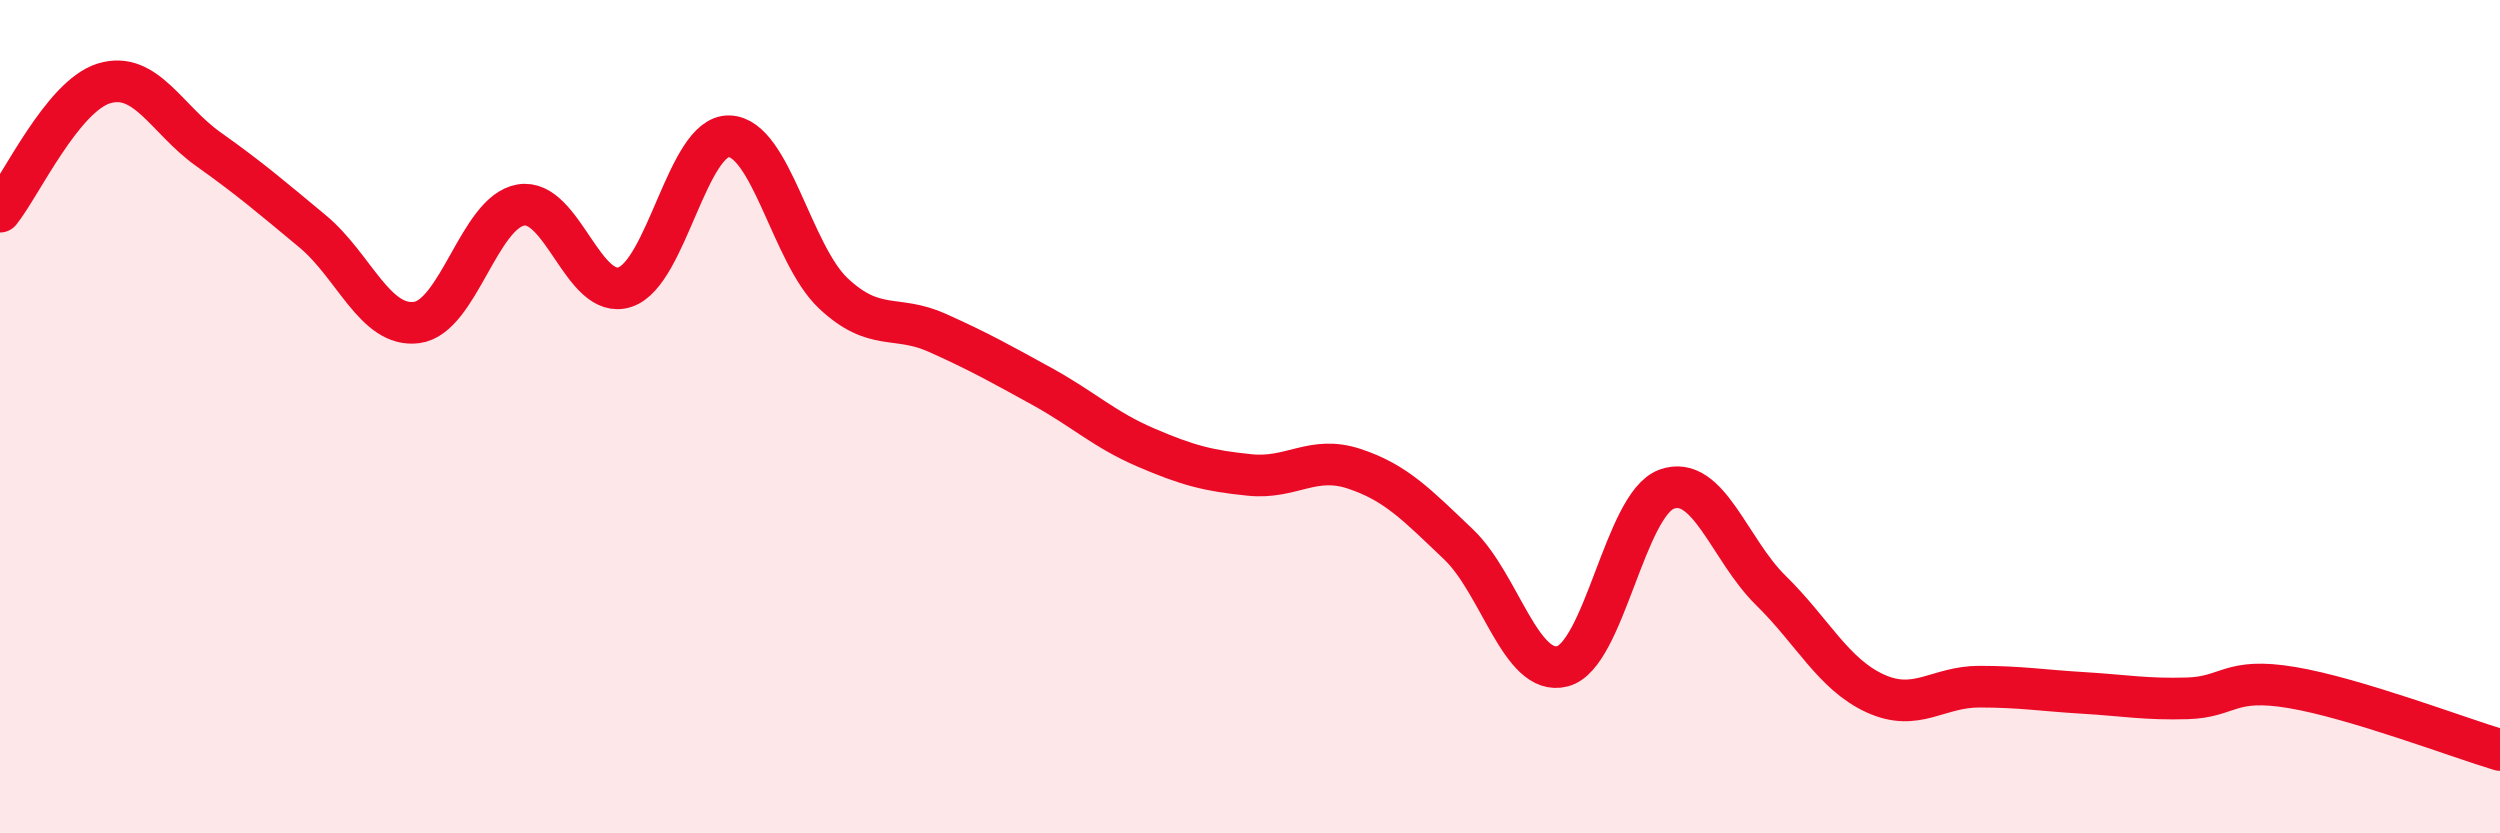
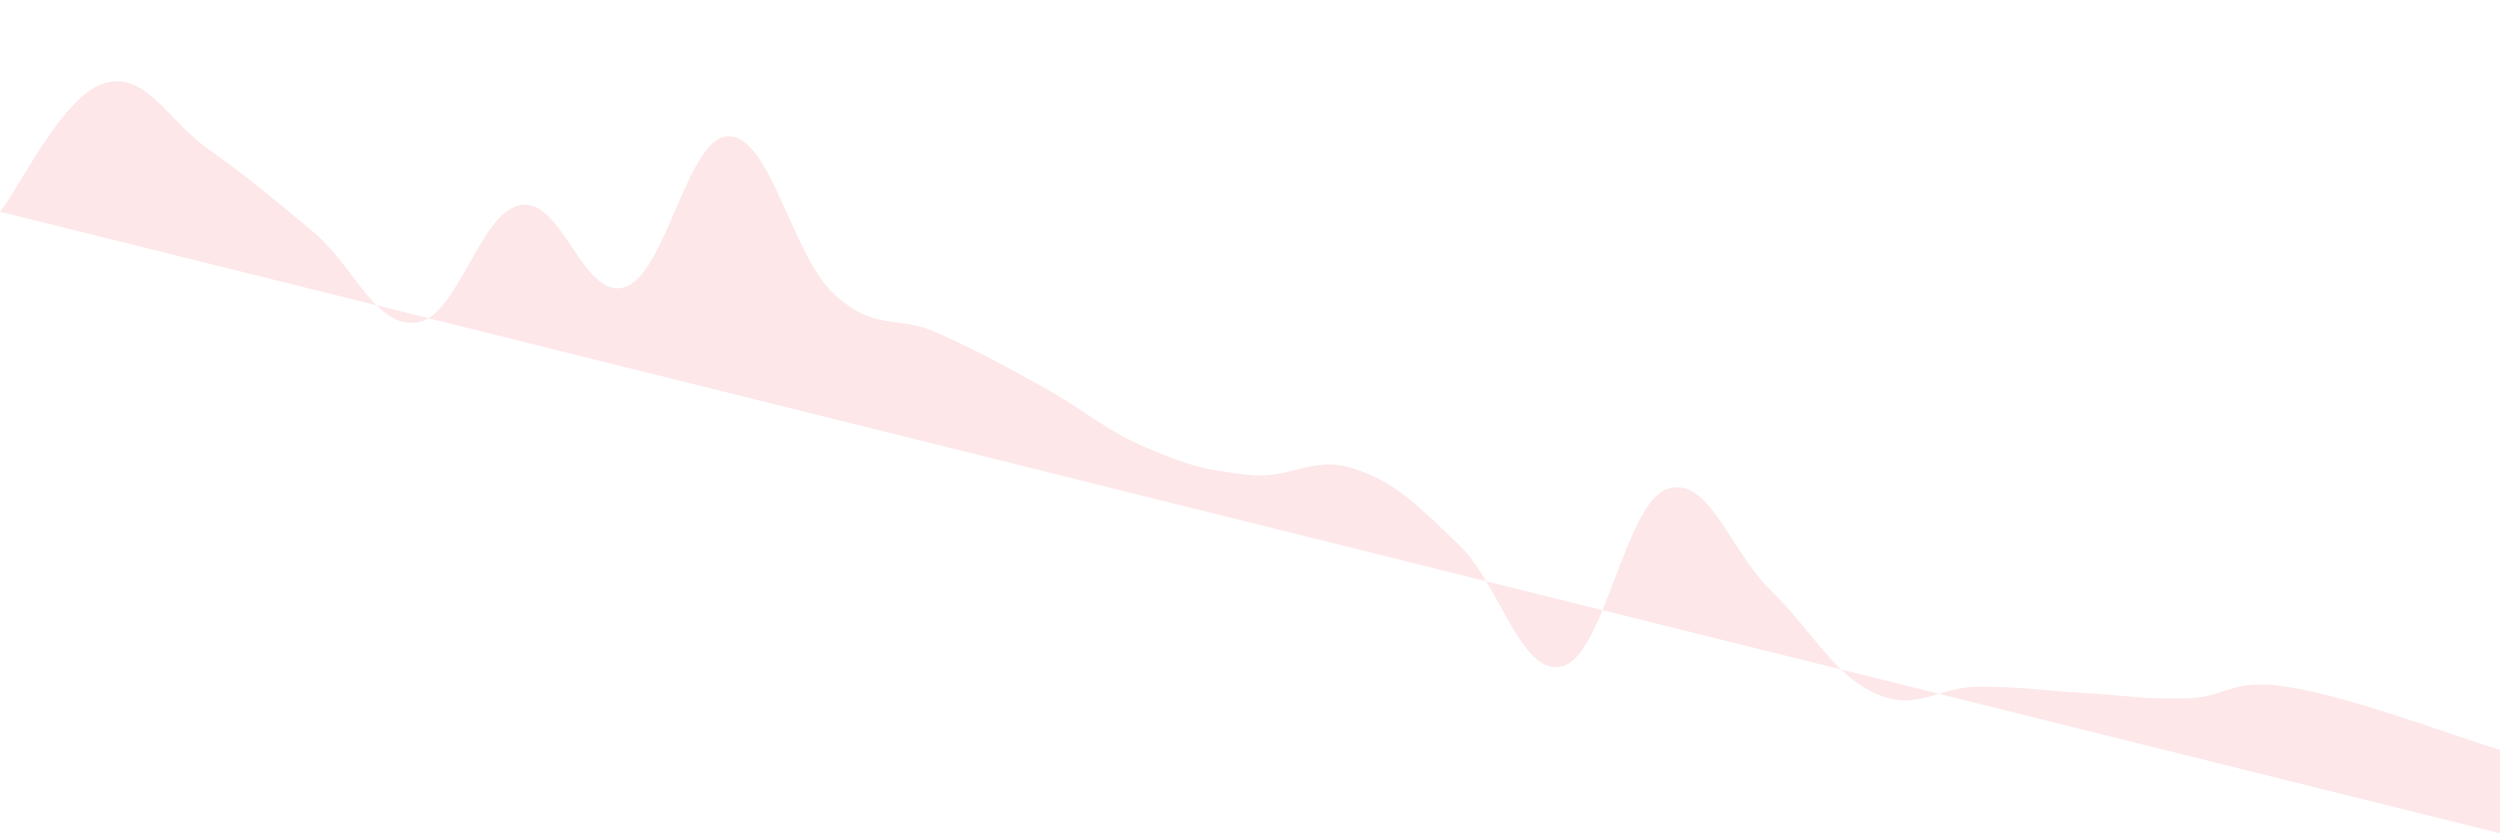
<svg xmlns="http://www.w3.org/2000/svg" width="60" height="20" viewBox="0 0 60 20">
-   <path d="M 0,5.08 C 0.5,4.46 1.5,2.3 2.5,2 C 3.5,1.7 4,2.87 5,3.58 C 6,4.29 6.5,4.72 7.5,5.55 C 8.5,6.38 9,7.87 10,7.74 C 11,7.61 11.5,5.09 12.5,4.92 C 13.5,4.75 14,7.22 15,6.89 C 16,6.56 16.5,3.24 17.5,3.27 C 18.5,3.3 19,6.1 20,7.04 C 21,7.98 21.5,7.54 22.5,7.99 C 23.5,8.44 24,8.72 25,9.27 C 26,9.82 26.5,10.31 27.5,10.74 C 28.5,11.17 29,11.3 30,11.4 C 31,11.5 31.5,10.92 32.5,11.25 C 33.5,11.58 34,12.11 35,13.06 C 36,14.01 36.5,16.25 37.5,15.99 C 38.5,15.73 39,12.1 40,11.74 C 41,11.38 41.5,13.19 42.5,14.17 C 43.5,15.15 44,16.18 45,16.64 C 46,17.1 46.5,16.48 47.5,16.48 C 48.5,16.48 49,16.57 50,16.63 C 51,16.69 51.5,16.79 52.5,16.76 C 53.5,16.73 53.5,16.25 55,16.5 C 56.5,16.75 59,17.7 60,18L60 20L0 20Z" fill="#EB0A25" opacity="0.1" stroke-linecap="round" stroke-linejoin="round" />
-   <path d="M 0,5.08 C 0.5,4.46 1.5,2.3 2.5,2 C 3.5,1.7 4,2.87 5,3.58 C 6,4.29 6.5,4.72 7.5,5.55 C 8.5,6.38 9,7.87 10,7.74 C 11,7.61 11.5,5.09 12.5,4.92 C 13.5,4.75 14,7.22 15,6.89 C 16,6.56 16.5,3.24 17.5,3.27 C 18.5,3.3 19,6.1 20,7.04 C 21,7.98 21.5,7.54 22.5,7.99 C 23.5,8.44 24,8.72 25,9.27 C 26,9.82 26.5,10.31 27.5,10.74 C 28.5,11.17 29,11.3 30,11.4 C 31,11.5 31.5,10.92 32.5,11.25 C 33.5,11.58 34,12.11 35,13.06 C 36,14.01 36.5,16.25 37.5,15.99 C 38.5,15.73 39,12.1 40,11.74 C 41,11.38 41.5,13.19 42.5,14.17 C 43.5,15.15 44,16.18 45,16.64 C 46,17.1 46.5,16.48 47.5,16.48 C 48.5,16.48 49,16.57 50,16.63 C 51,16.69 51.5,16.79 52.5,16.76 C 53.5,16.73 53.5,16.25 55,16.5 C 56.5,16.75 59,17.7 60,18" stroke="#EB0A25" stroke-width="1" fill="none" stroke-linecap="round" stroke-linejoin="round" />
+   <path d="M 0,5.08 C 0.5,4.46 1.5,2.3 2.5,2 C 3.5,1.7 4,2.87 5,3.58 C 6,4.29 6.5,4.72 7.5,5.55 C 8.5,6.38 9,7.87 10,7.74 C 11,7.61 11.5,5.09 12.5,4.92 C 13.5,4.75 14,7.22 15,6.89 C 16,6.56 16.5,3.24 17.5,3.27 C 18.5,3.3 19,6.1 20,7.04 C 21,7.98 21.5,7.54 22.5,7.99 C 23.5,8.44 24,8.72 25,9.27 C 26,9.82 26.5,10.31 27.5,10.74 C 28.5,11.17 29,11.3 30,11.4 C 31,11.5 31.5,10.92 32.5,11.25 C 33.5,11.58 34,12.11 35,13.06 C 36,14.01 36.5,16.25 37.5,15.99 C 38.5,15.73 39,12.1 40,11.74 C 41,11.38 41.5,13.19 42.5,14.17 C 43.5,15.15 44,16.18 45,16.64 C 46,17.1 46.5,16.48 47.5,16.48 C 48.5,16.48 49,16.57 50,16.63 C 51,16.69 51.5,16.79 52.5,16.76 C 53.5,16.73 53.5,16.25 55,16.5 C 56.5,16.75 59,17.7 60,18L60 20Z" fill="#EB0A25" opacity="0.1" stroke-linecap="round" stroke-linejoin="round" />
</svg>